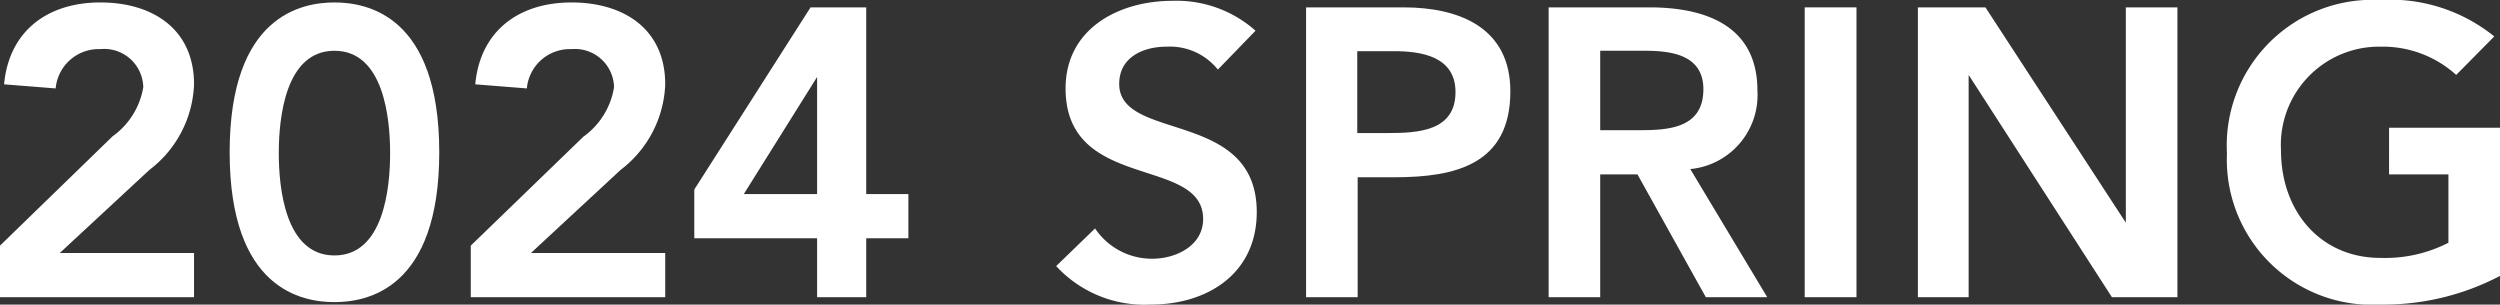
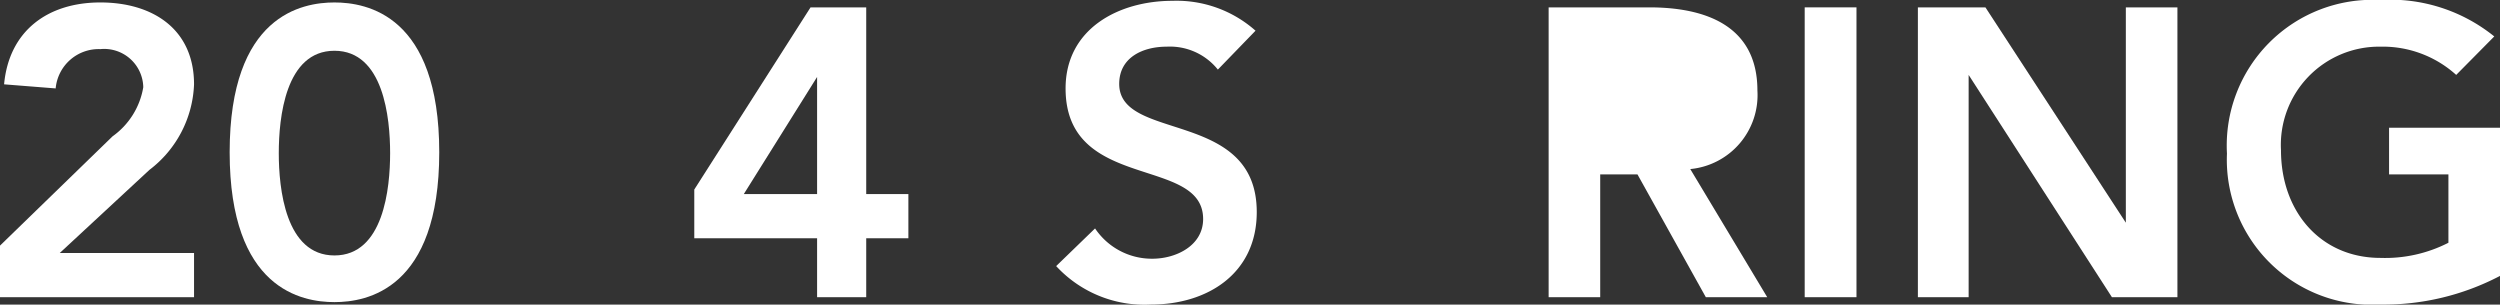
<svg xmlns="http://www.w3.org/2000/svg" viewBox="0 0 122.14 14.88">
  <rect x="0" y="0" width="122.14" height="14.88" fill="#333333" stroke="none" />
  <defs>
    <style>.cls-1{fill:#fff;}</style>
  </defs>
  <g id="レイヤー_2" data-name="レイヤー 2">
    <g id="レイヤー_2-2" data-name="レイヤー 2">
      <path class="cls-1" d="M0,12,5.5,6.66A3.69,3.69,0,0,0,7,4.26,1.91,1.91,0,0,0,4.9,2.4,2.11,2.11,0,0,0,2.72,4.32L.2,4.12c.24-2.62,2.14-4,4.7-4s4.58,1.3,4.58,4A5.5,5.5,0,0,1,7.3,8.3L2.92,12.36H9.48v2.16H0Z" />
      <path class="cls-1" d="M16.34.12c1.58,0,5.12.62,5.12,7.32s-3.54,7.32-5.12,7.32-5.12-.62-5.12-7.32S14.76.12,16.34.12Zm0,12.36c2.4,0,2.72-3.28,2.72-5s-.32-5-2.72-5-2.72,3.28-2.72,5S13.94,12.48,16.34,12.48Z" />
-       <path class="cls-1" d="M23,12l5.5-5.32A3.69,3.69,0,0,0,30,4.26,1.91,1.91,0,0,0,27.92,2.4a2.11,2.11,0,0,0-2.18,1.92l-2.52-.2c.24-2.62,2.14-4,4.7-4s4.58,1.3,4.58,4A5.5,5.5,0,0,1,30.32,8.3l-4.38,4.06H32.5v2.16H23Z" />
      <path class="cls-1" d="M39.92,11.64h-6V9.26L39.6.36h2.72V9.48h2.06v2.16H42.32v2.88h-2.4Zm0-7.88h0L36.34,9.48h3.58Z" />
      <path class="cls-1" d="M59.5,3.4A3,3,0,0,0,57,2.28c-1.16,0-2.32.52-2.32,1.82,0,2.84,6.72,1.22,6.72,6.26,0,3-2.4,4.52-5.18,4.52A5.87,5.87,0,0,1,51.6,13l1.9-1.84a3.34,3.34,0,0,0,2.8,1.48c1.16,0,2.48-.64,2.48-1.94,0-3.1-6.72-1.32-6.72-6.38,0-2.92,2.6-4.28,5.22-4.28a5.81,5.81,0,0,1,4.06,1.46Z" />
-       <path class="cls-1" d="M63.81.36h4.76c2.74,0,5.22,1,5.22,4.1,0,3.56-2.66,4.2-5.66,4.2h-1.8v5.86H63.81Zm4,6.14c1.44,0,3.3-.08,3.3-2,0-1.74-1.66-2-3-2h-1.8v4Z" />
-       <path class="cls-1" d="M75.66.36h4.92c2.72,0,5.28.88,5.28,4.06a3.63,3.63,0,0,1-3.28,3.84l3.76,6.26h-3L80,8.52H78.18v6H75.66Zm4.48,6c1.42,0,3.08-.12,3.08-2,0-1.68-1.56-1.88-2.86-1.88H78.18V6.36Z" />
+       <path class="cls-1" d="M75.66.36h4.92c2.72,0,5.28.88,5.28,4.06a3.63,3.63,0,0,1-3.28,3.84l3.76,6.26h-3L80,8.52H78.18v6H75.66Zm4.48,6H78.18V6.36Z" />
      <path class="cls-1" d="M88.17.36H90.7V14.52H88.17Z" />
      <path class="cls-1" d="M93.7.36H97l6.86,10.52h0V.36h2.52V14.52h-3.2l-7-10.86h0V14.52H93.7Z" />
      <path class="cls-1" d="M122.14,13.48a12.26,12.26,0,0,1-5.86,1.4A7.09,7.09,0,0,1,108.8,7.5,7.12,7.12,0,0,1,116.28,0a8.08,8.08,0,0,1,5.58,1.78L120,3.66a5.35,5.35,0,0,0-3.7-1.38,4.8,4.8,0,0,0-4.86,5.06c0,3,1.94,5.26,4.86,5.26a6.79,6.79,0,0,0,3.32-.74V8.52h-2.9V6.24h5.42Z" />
    </g>
  </g>
</svg>